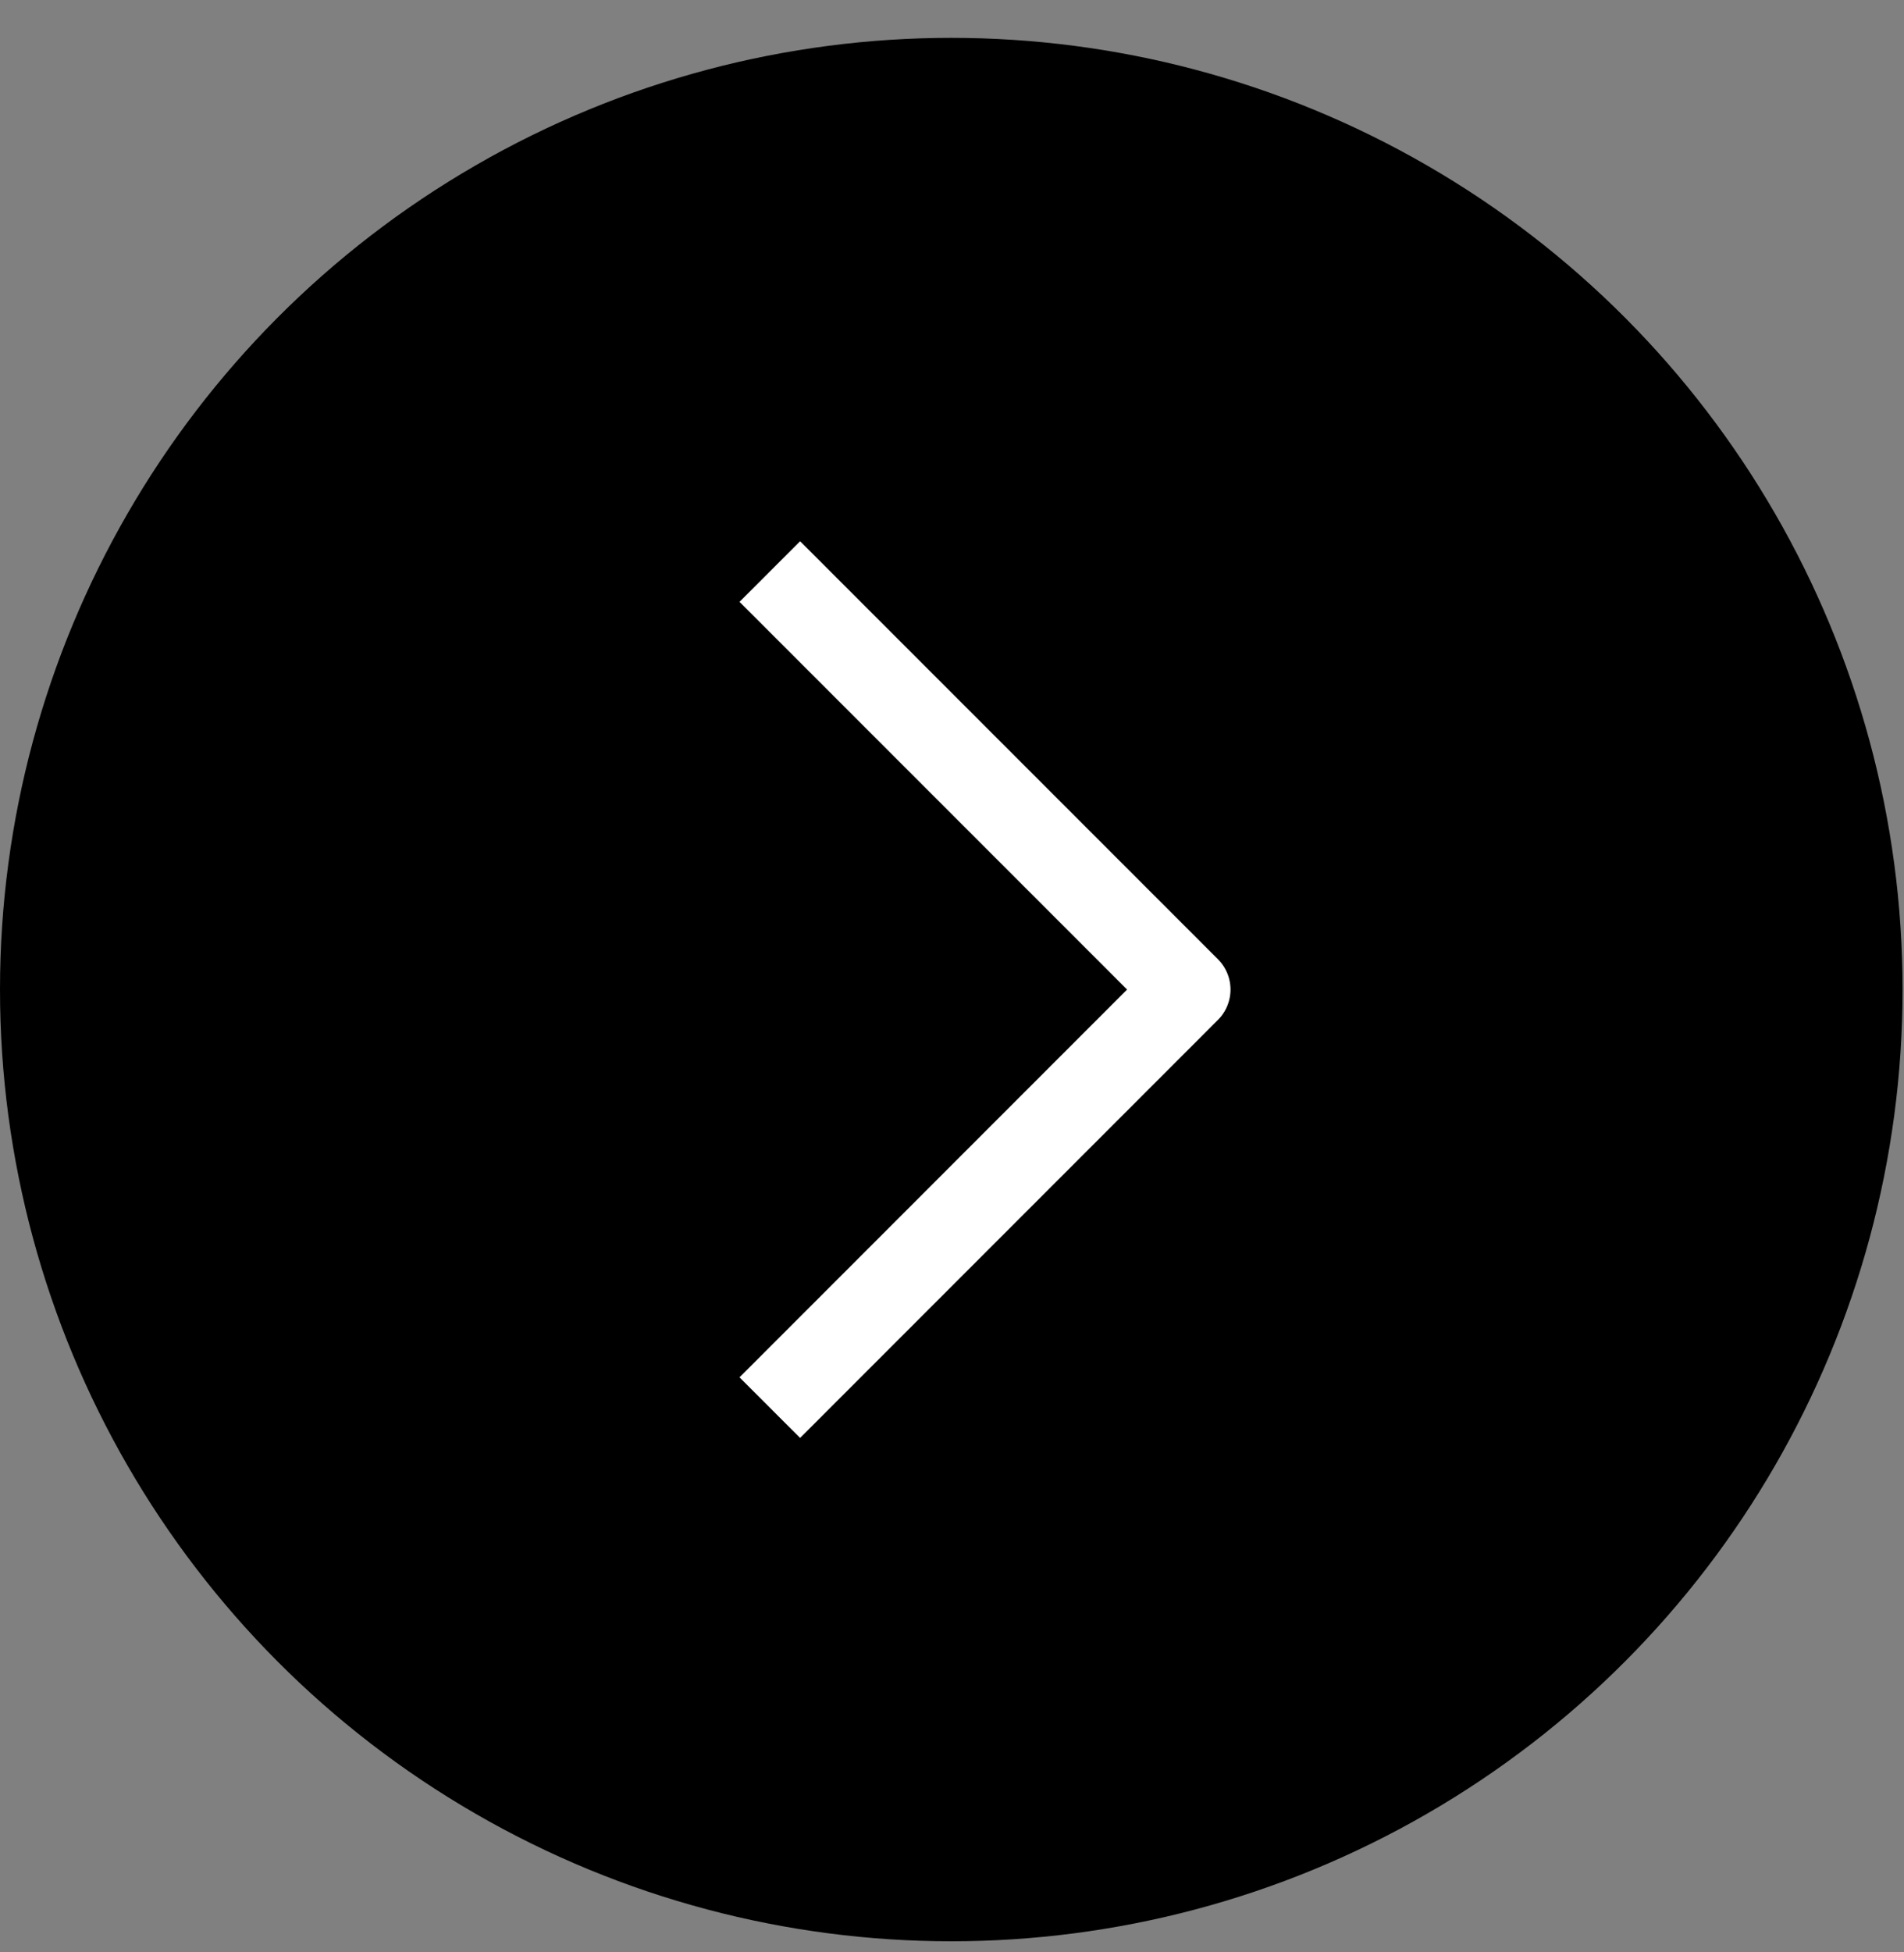
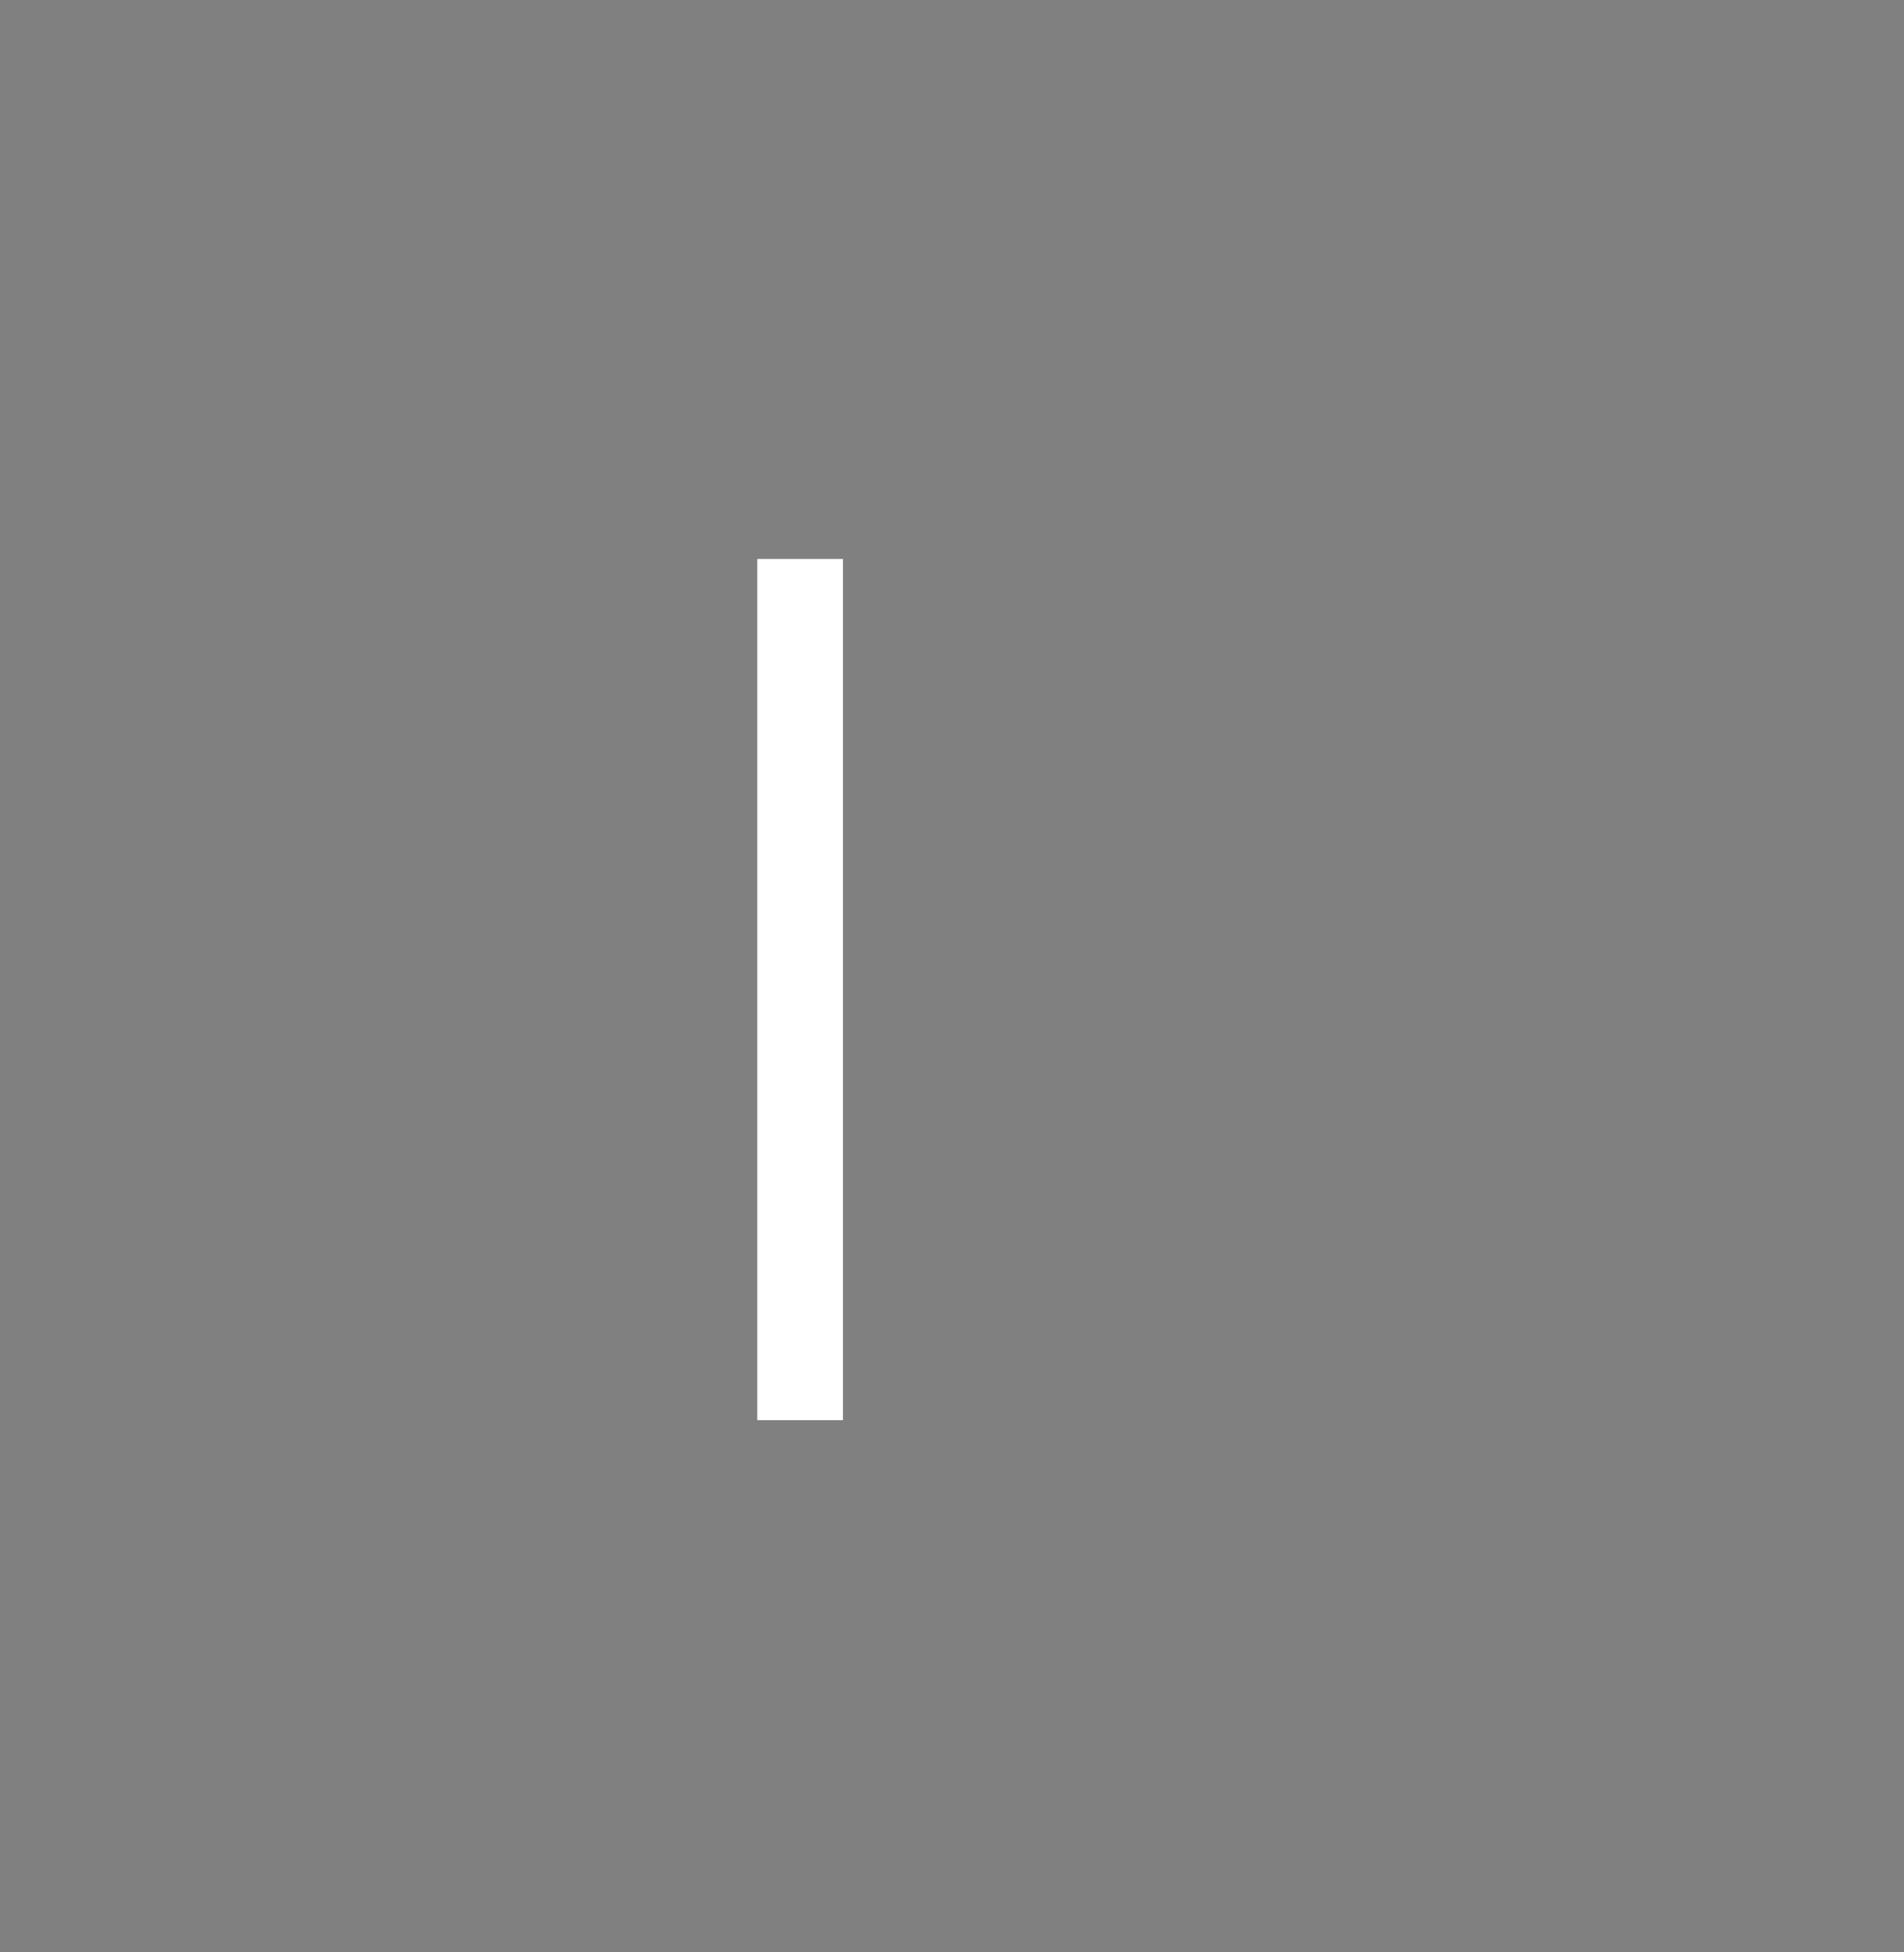
<svg xmlns="http://www.w3.org/2000/svg" width="40" height="41" viewBox="0 0 40 41" fill="none">
  <rect x="0" y="0" width="40" height="41" fill="#808080" stroke="none" />
-   <ellipse cx="19.985" cy="20.781" rx="19.985" ry="19.986" fill="black" />
-   <path d="M16.809 12.639L24.951 20.781L16.809 28.924" stroke="white" stroke-width="1.8" stroke-linecap="square" stroke-linejoin="round" />
+   <path d="M16.809 12.639L16.809 28.924" stroke="white" stroke-width="1.8" stroke-linecap="square" stroke-linejoin="round" />
</svg>